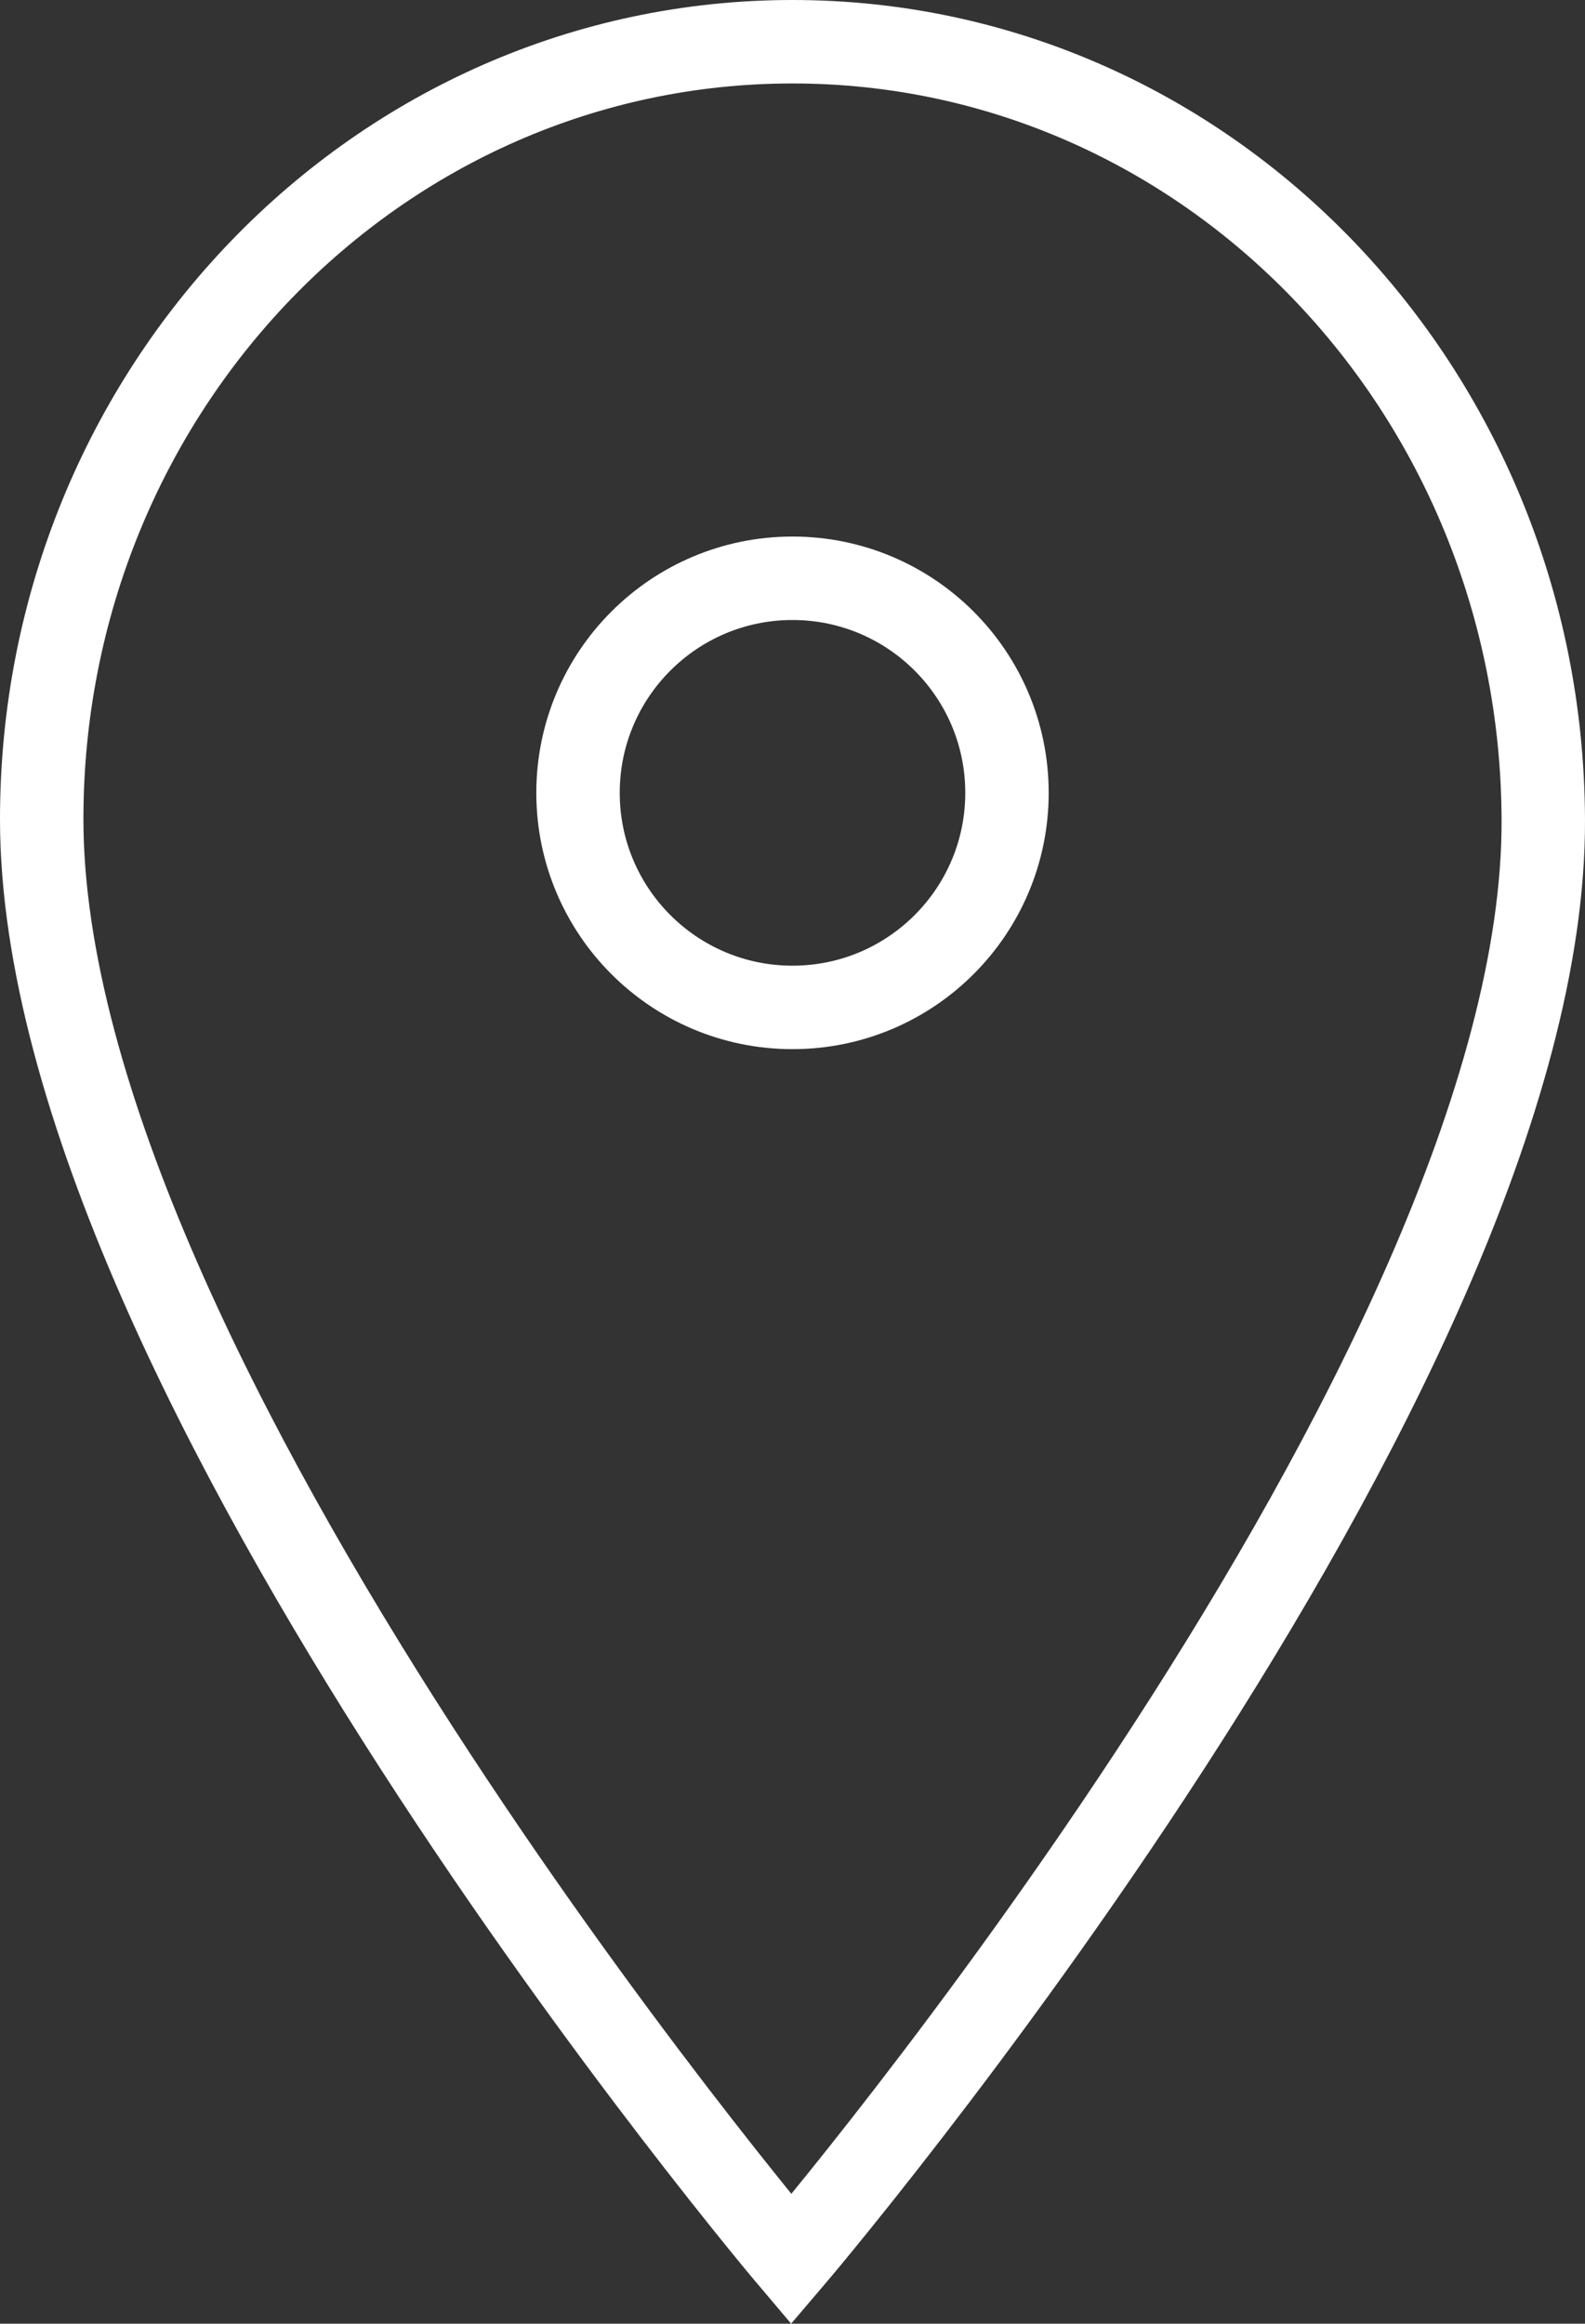
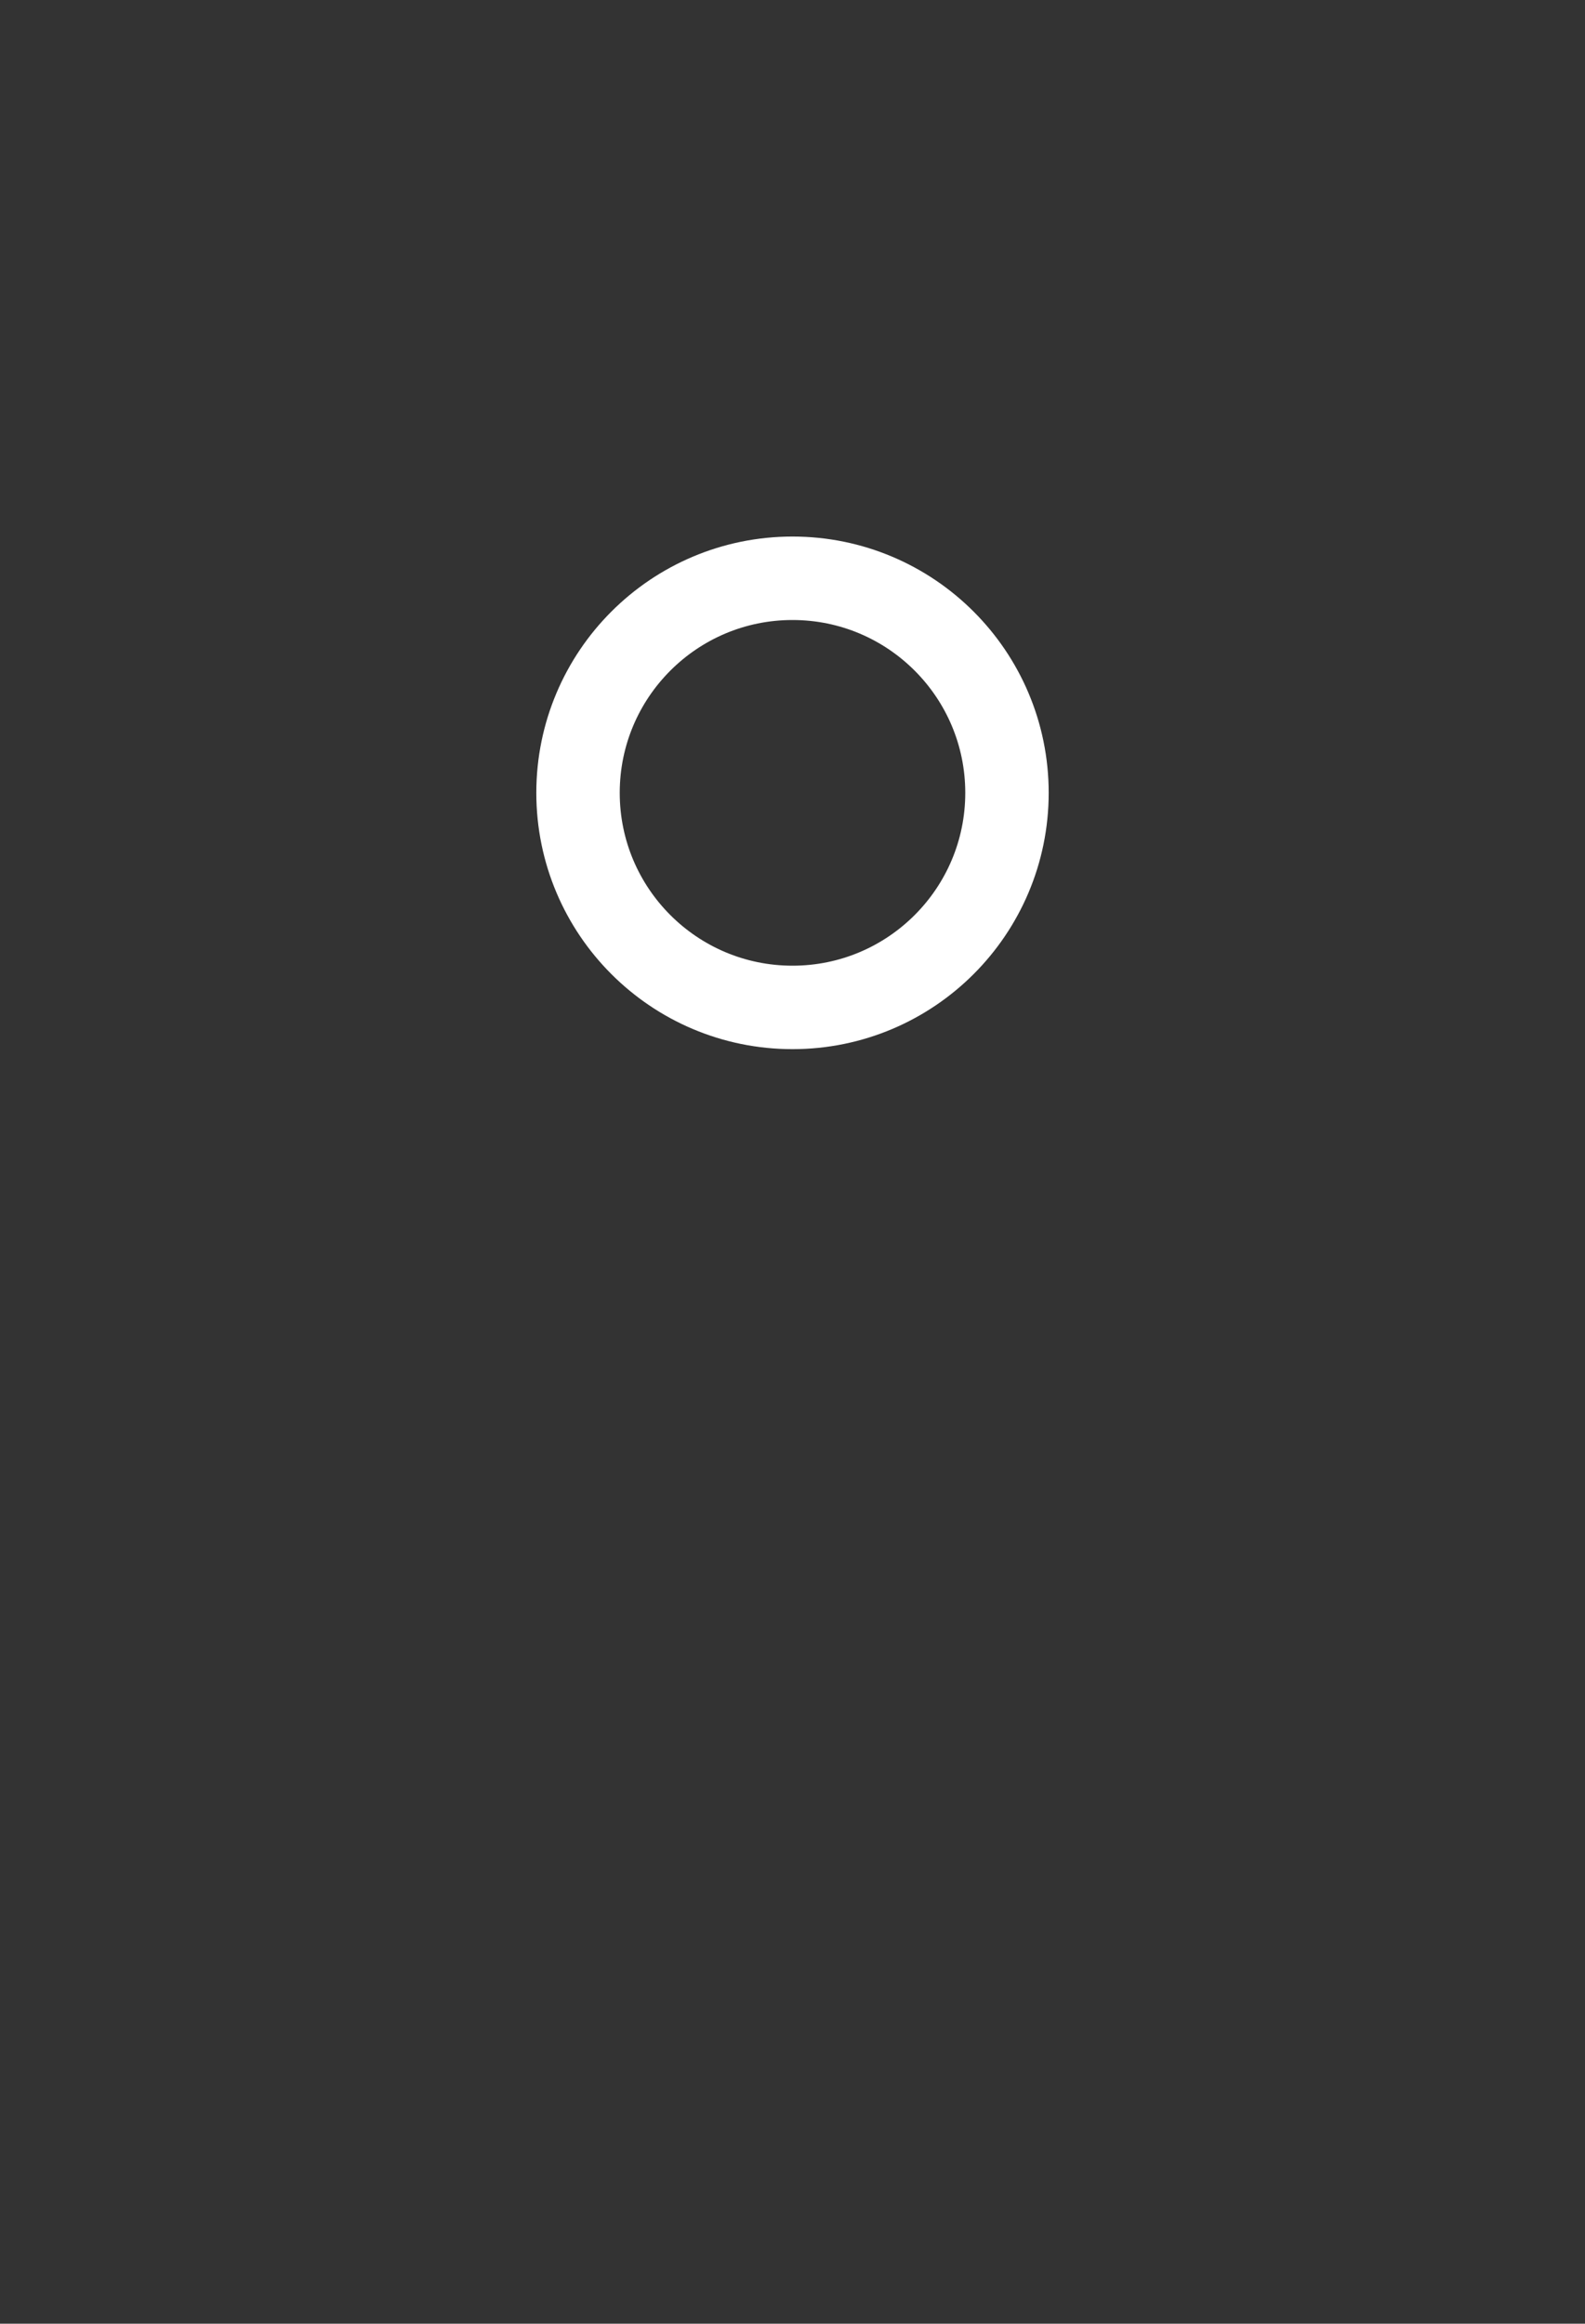
<svg xmlns="http://www.w3.org/2000/svg" id="_レイヤー_2" viewBox="0 0 19 27.843">
  <rect x="0" y="0" width="19" height="27.843" fill="#333333" stroke="none" />
  <defs>
    <style>.cls-1{fill:none;stroke:#fff;stroke-miterlimit:10;}</style>
  </defs>
  <g id="_レイヤー_1-2">
    <circle class="cls-1" cx="9.5" cy="9.5" r="2.571" />
-     <path class="cls-1" d="m18.5,9.815c-.022-5.145-4.029-9.315-9-9.315S.5,4.67.5,9.815c0,6.658,8.985,17.256,8.985,17.256,0,0,9.045-10.598,9.015-17.256Z" />
  </g>
</svg>